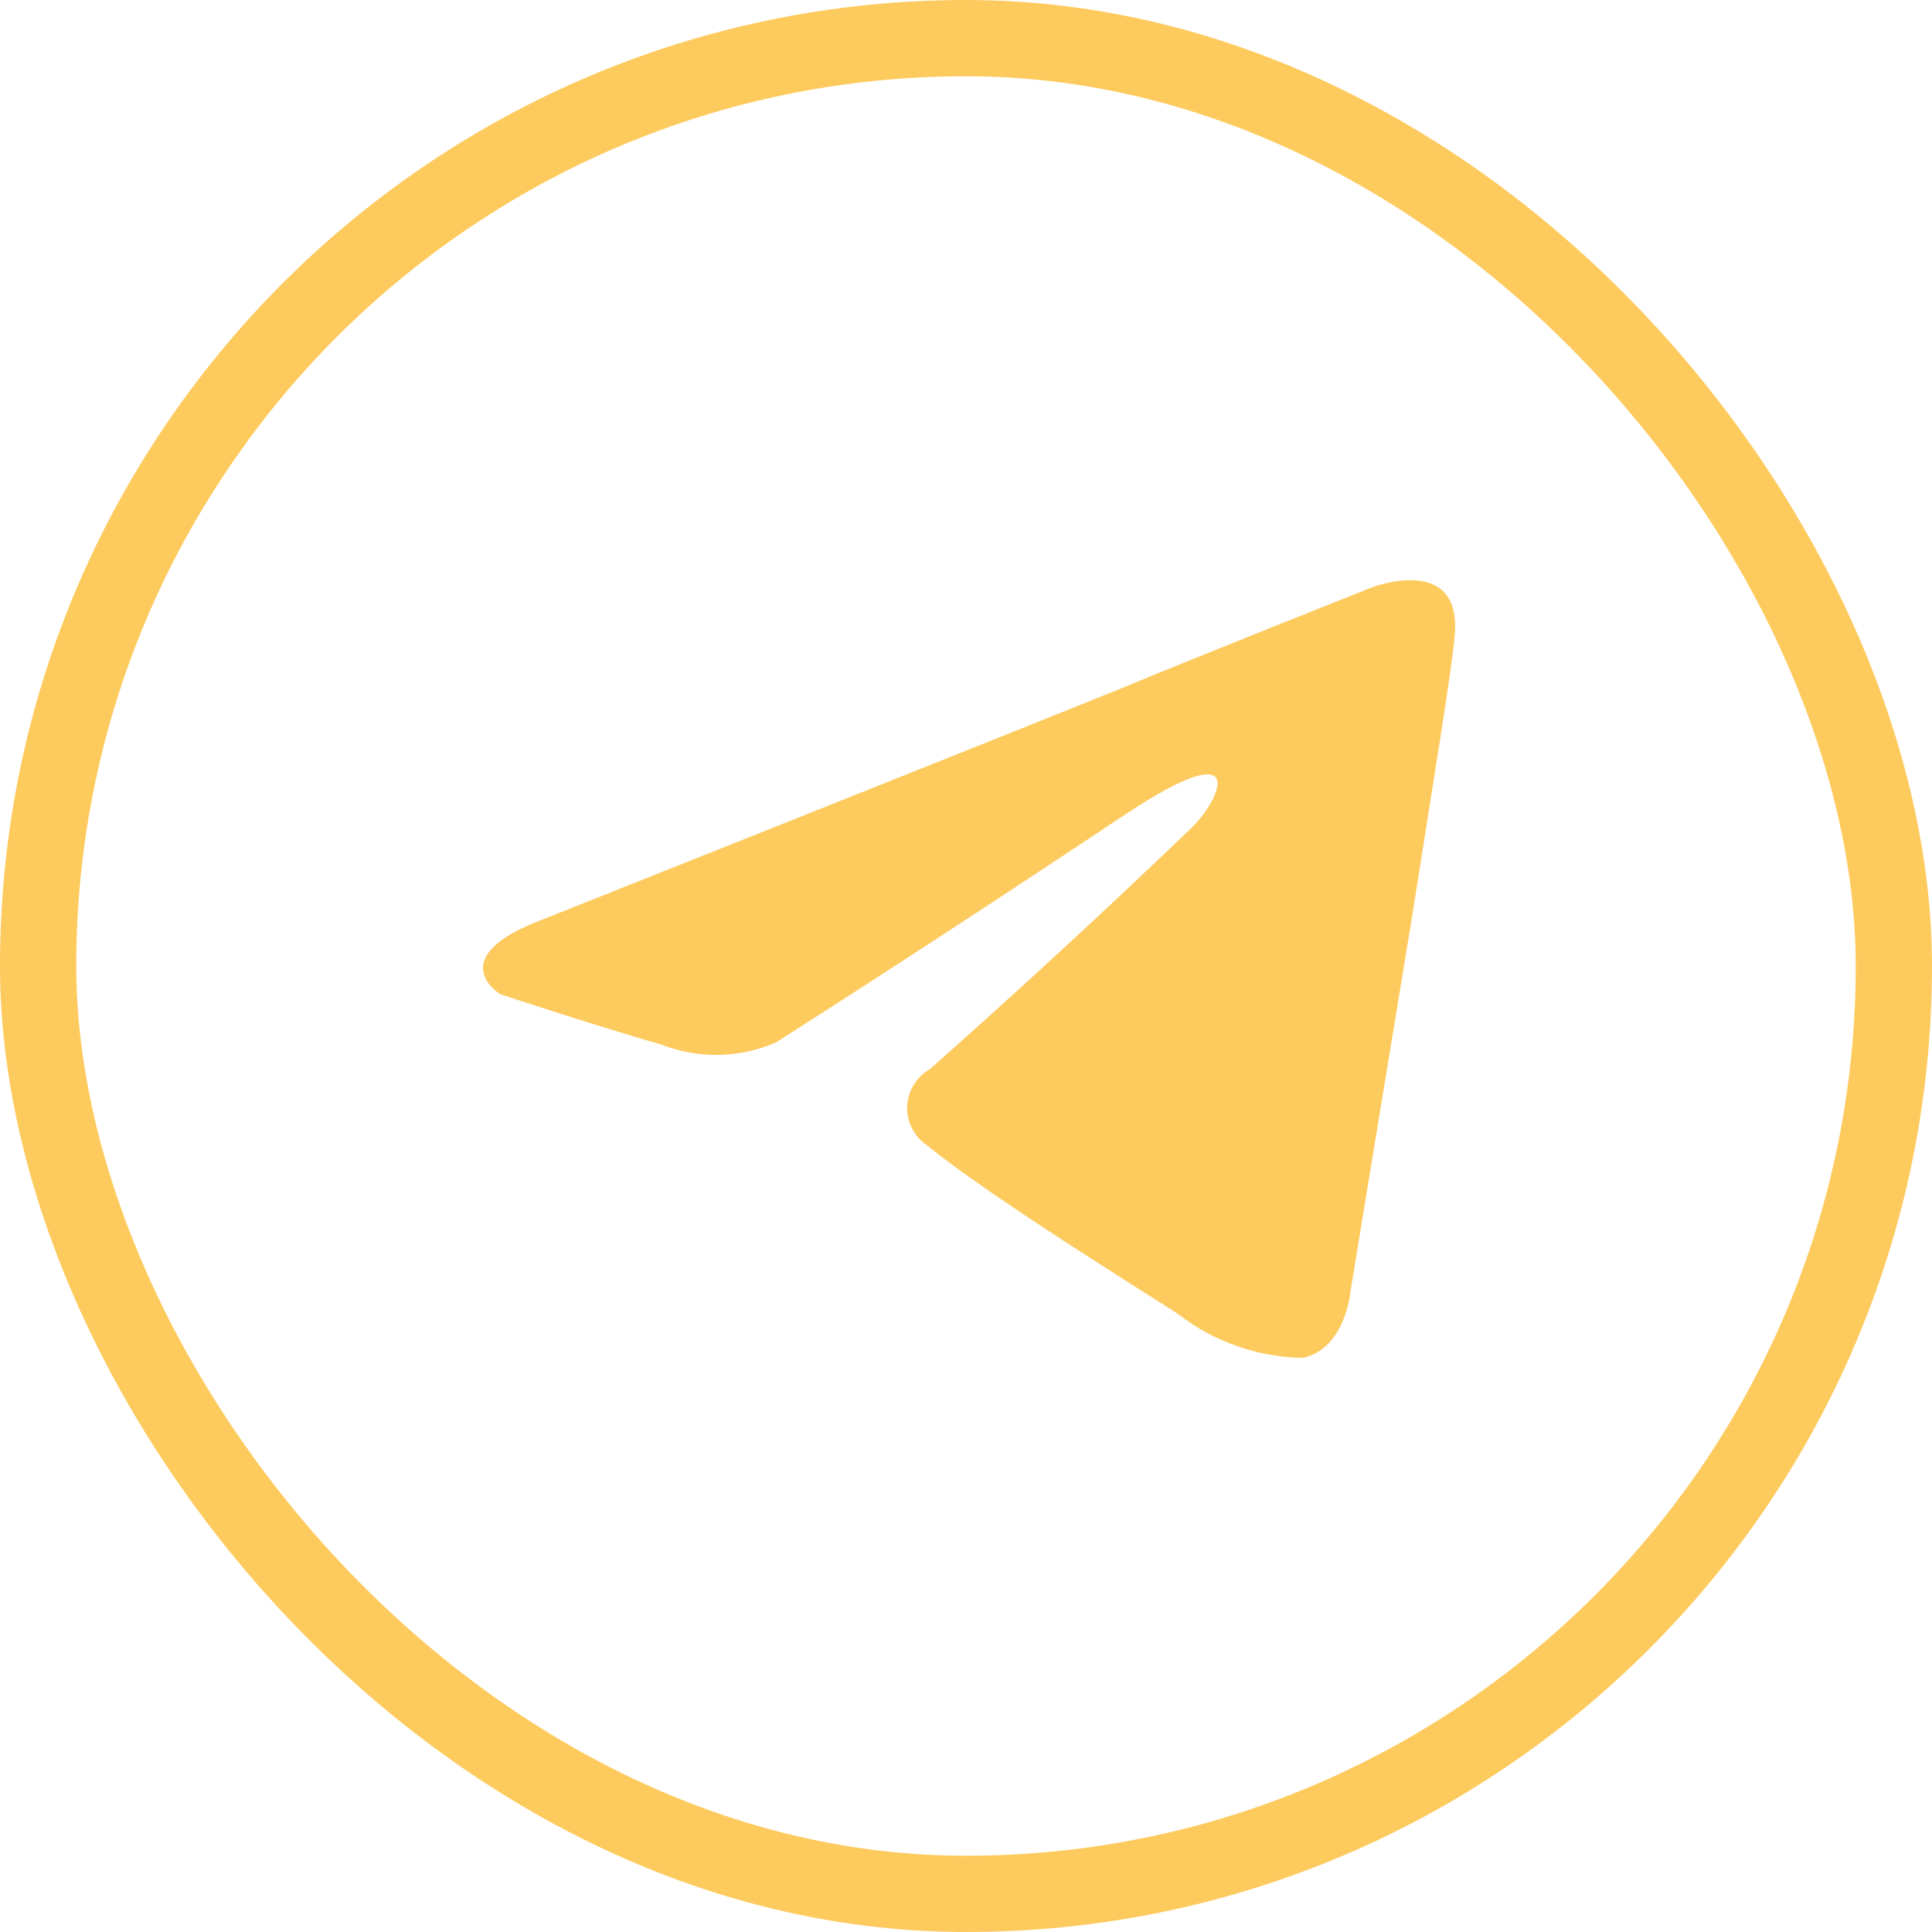
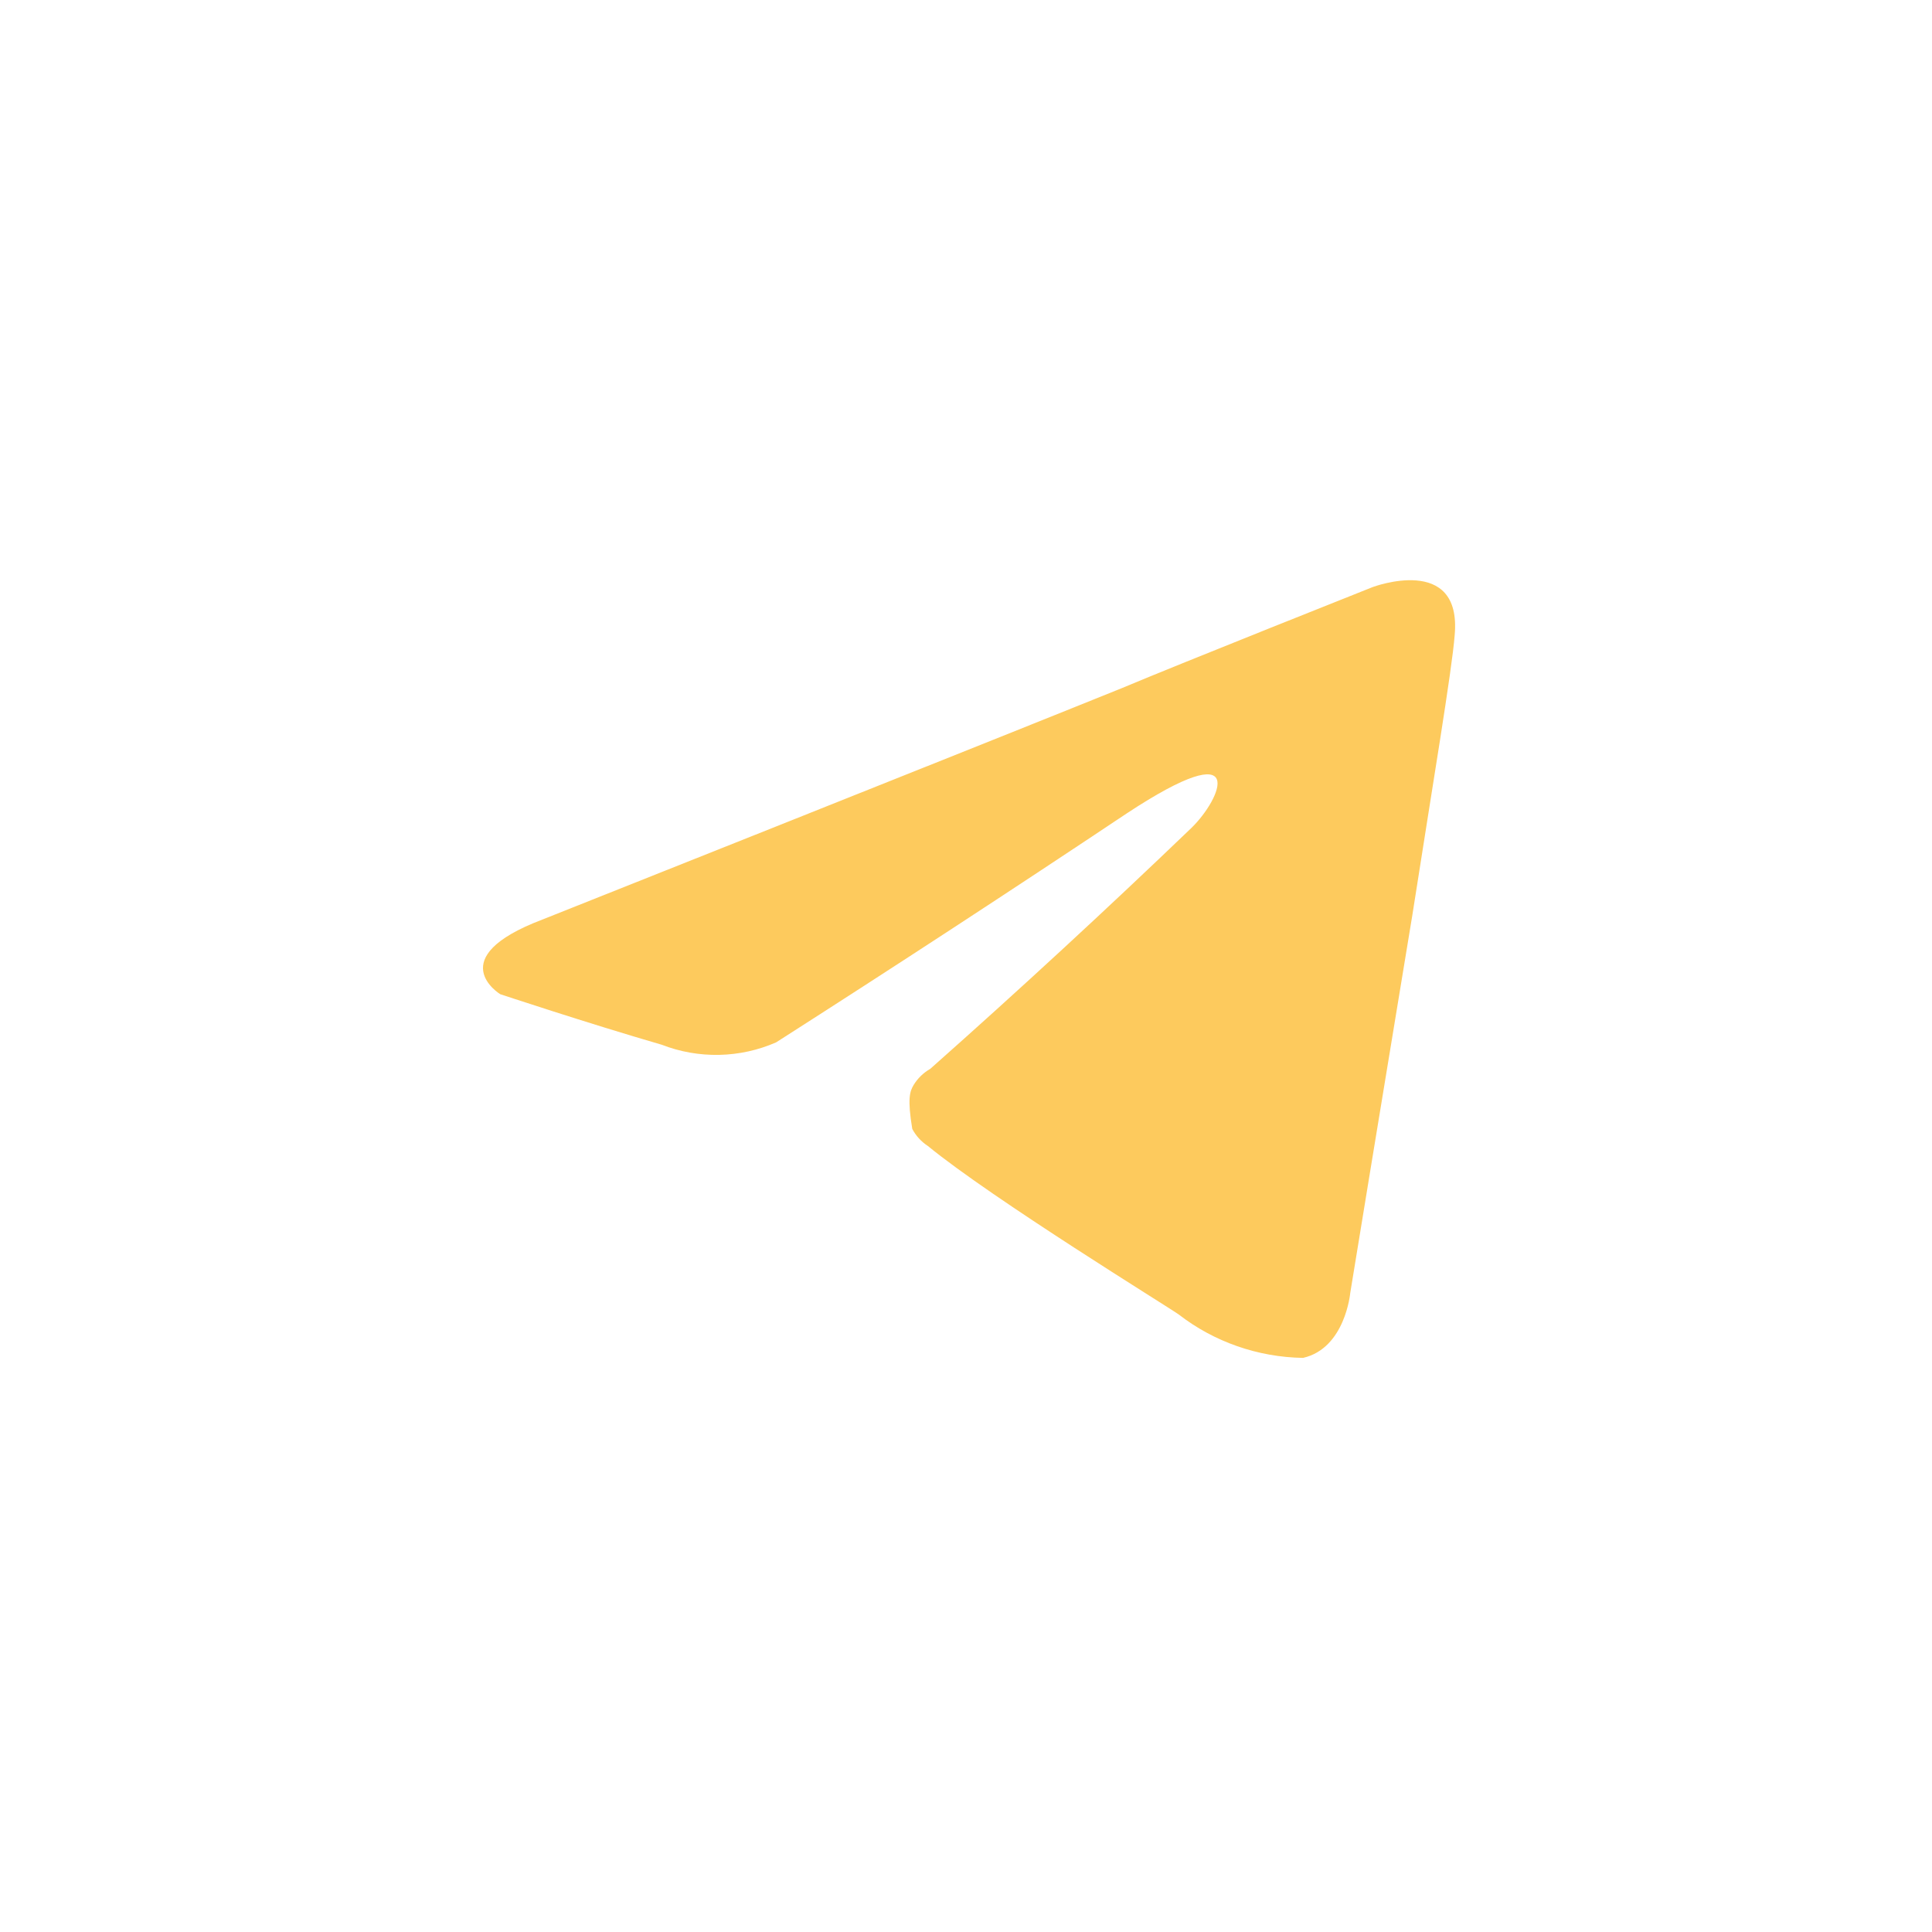
<svg xmlns="http://www.w3.org/2000/svg" width="76" height="76" viewBox="0 0 76 76" fill="none">
-   <rect x="1.5" y="1.5" width="73" height="73" rx="36.5" stroke="#FDCA5D" stroke-width="3" />
  <g clip-path="url(#clip0_188_335)">
-     <path d="M46.867 32.569C48.04 31.433 49.204 28.78 44.318 32.001C39.753 35.046 35.157 38.047 30.531 41.004C29.827 41.312 29.065 41.48 28.292 41.496C27.519 41.512 26.751 41.377 26.033 41.098C23.101 40.246 19.678 39.109 19.678 39.109C19.678 39.109 17.341 37.686 21.342 36.171C21.342 36.171 38.256 29.444 44.122 27.073C46.37 26.126 53.995 23.095 53.995 23.095C53.995 23.095 57.516 21.767 57.223 24.989C57.125 26.316 56.343 30.961 55.561 35.981C54.386 43.087 53.116 50.858 53.116 50.858C53.116 50.858 52.92 53.037 51.259 53.416C49.48 53.387 47.762 52.787 46.372 51.711C45.981 51.427 39.04 47.162 36.497 45.078C36.238 44.909 36.028 44.678 35.886 44.408C35.744 44.139 35.675 43.839 35.684 43.536C35.694 43.233 35.783 42.938 35.942 42.677C36.101 42.417 36.326 42.199 36.595 42.045C40.083 38.952 43.508 35.793 46.867 32.569Z" fill="#FDCA5D" />
+     <path d="M46.867 32.569C48.04 31.433 49.204 28.78 44.318 32.001C39.753 35.046 35.157 38.047 30.531 41.004C29.827 41.312 29.065 41.48 28.292 41.496C27.519 41.512 26.751 41.377 26.033 41.098C23.101 40.246 19.678 39.109 19.678 39.109C19.678 39.109 17.341 37.686 21.342 36.171C21.342 36.171 38.256 29.444 44.122 27.073C46.37 26.126 53.995 23.095 53.995 23.095C53.995 23.095 57.516 21.767 57.223 24.989C57.125 26.316 56.343 30.961 55.561 35.981C54.386 43.087 53.116 50.858 53.116 50.858C53.116 50.858 52.92 53.037 51.259 53.416C49.48 53.387 47.762 52.787 46.372 51.711C45.981 51.427 39.04 47.162 36.497 45.078C36.238 44.909 36.028 44.678 35.886 44.408C35.694 43.233 35.783 42.938 35.942 42.677C36.101 42.417 36.326 42.199 36.595 42.045C40.083 38.952 43.508 35.793 46.867 32.569Z" fill="#FDCA5D" />
  </g>
  <defs>
    <clipPath id="clip0_188_335">
      <rect width="38.24" height="38.24" fill="white" transform="translate(19 19)" />
    </clipPath>
  </defs>
</svg>